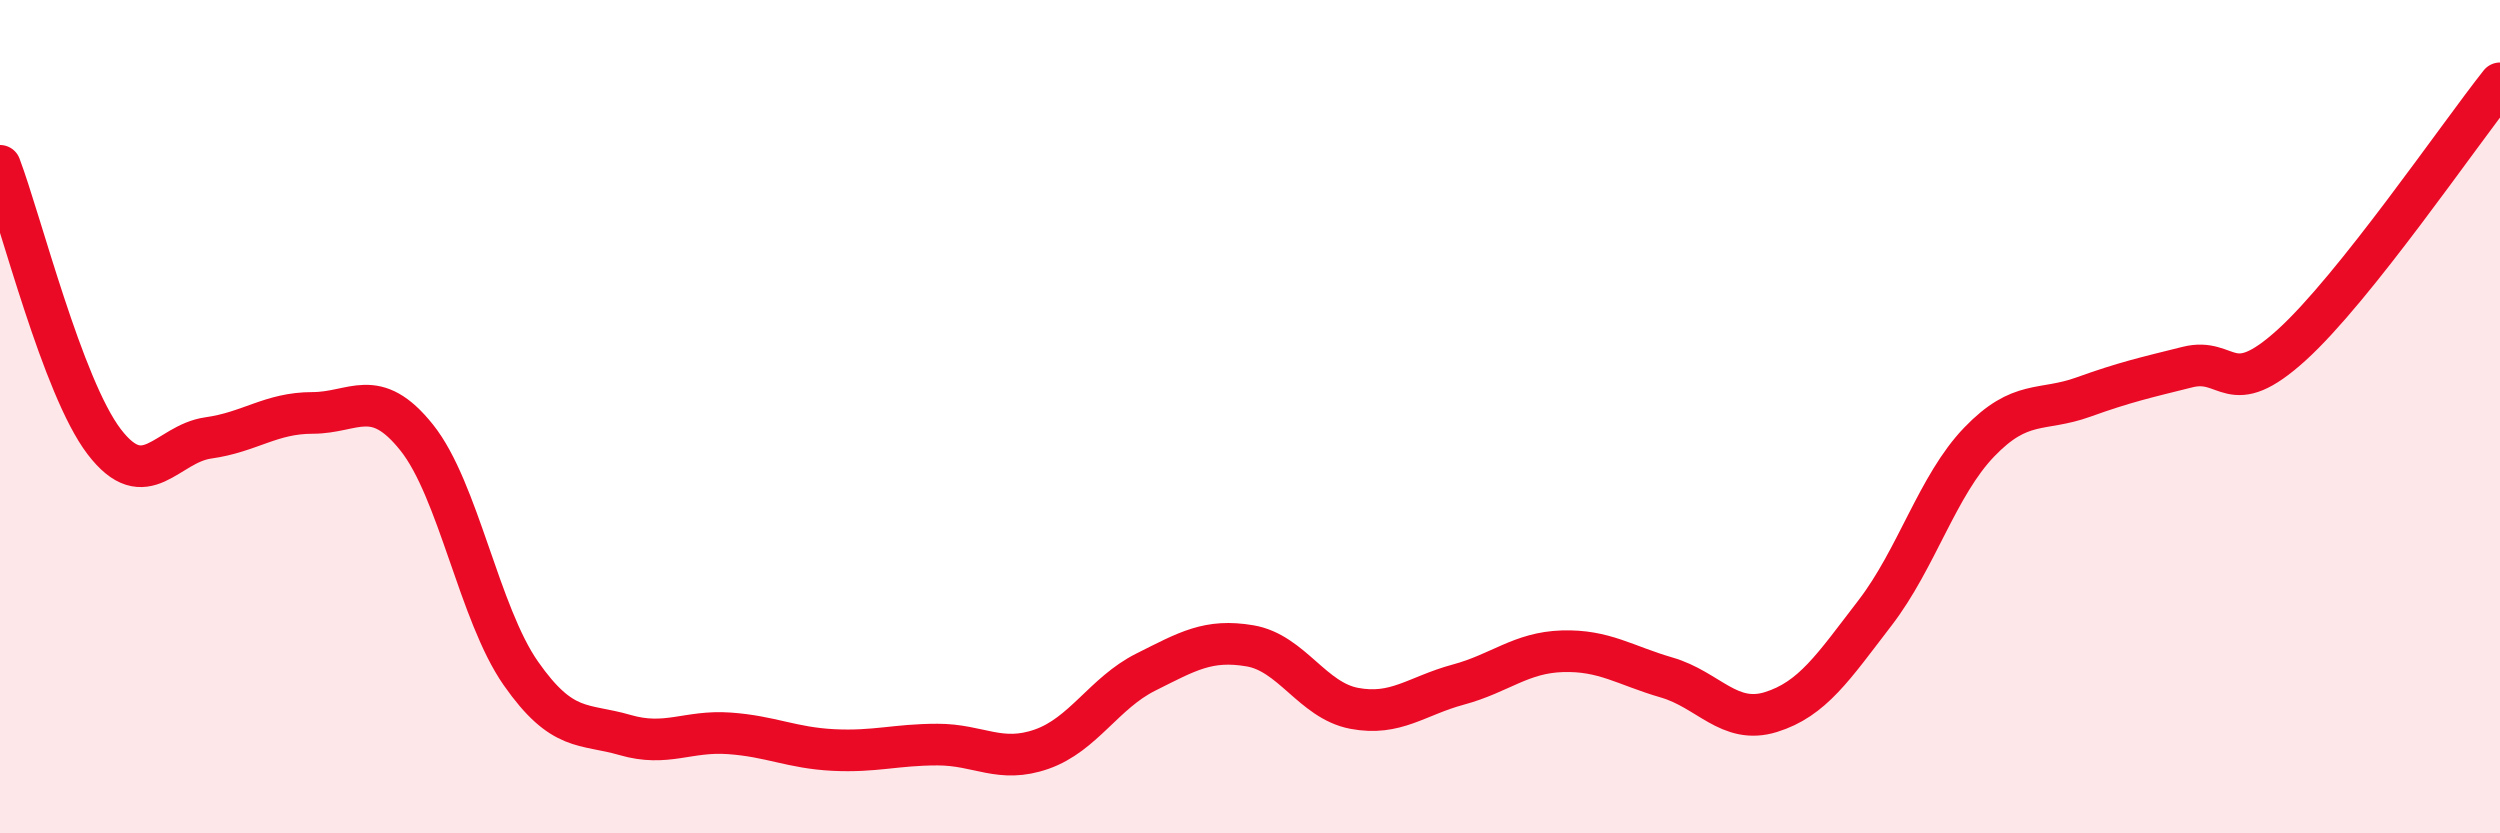
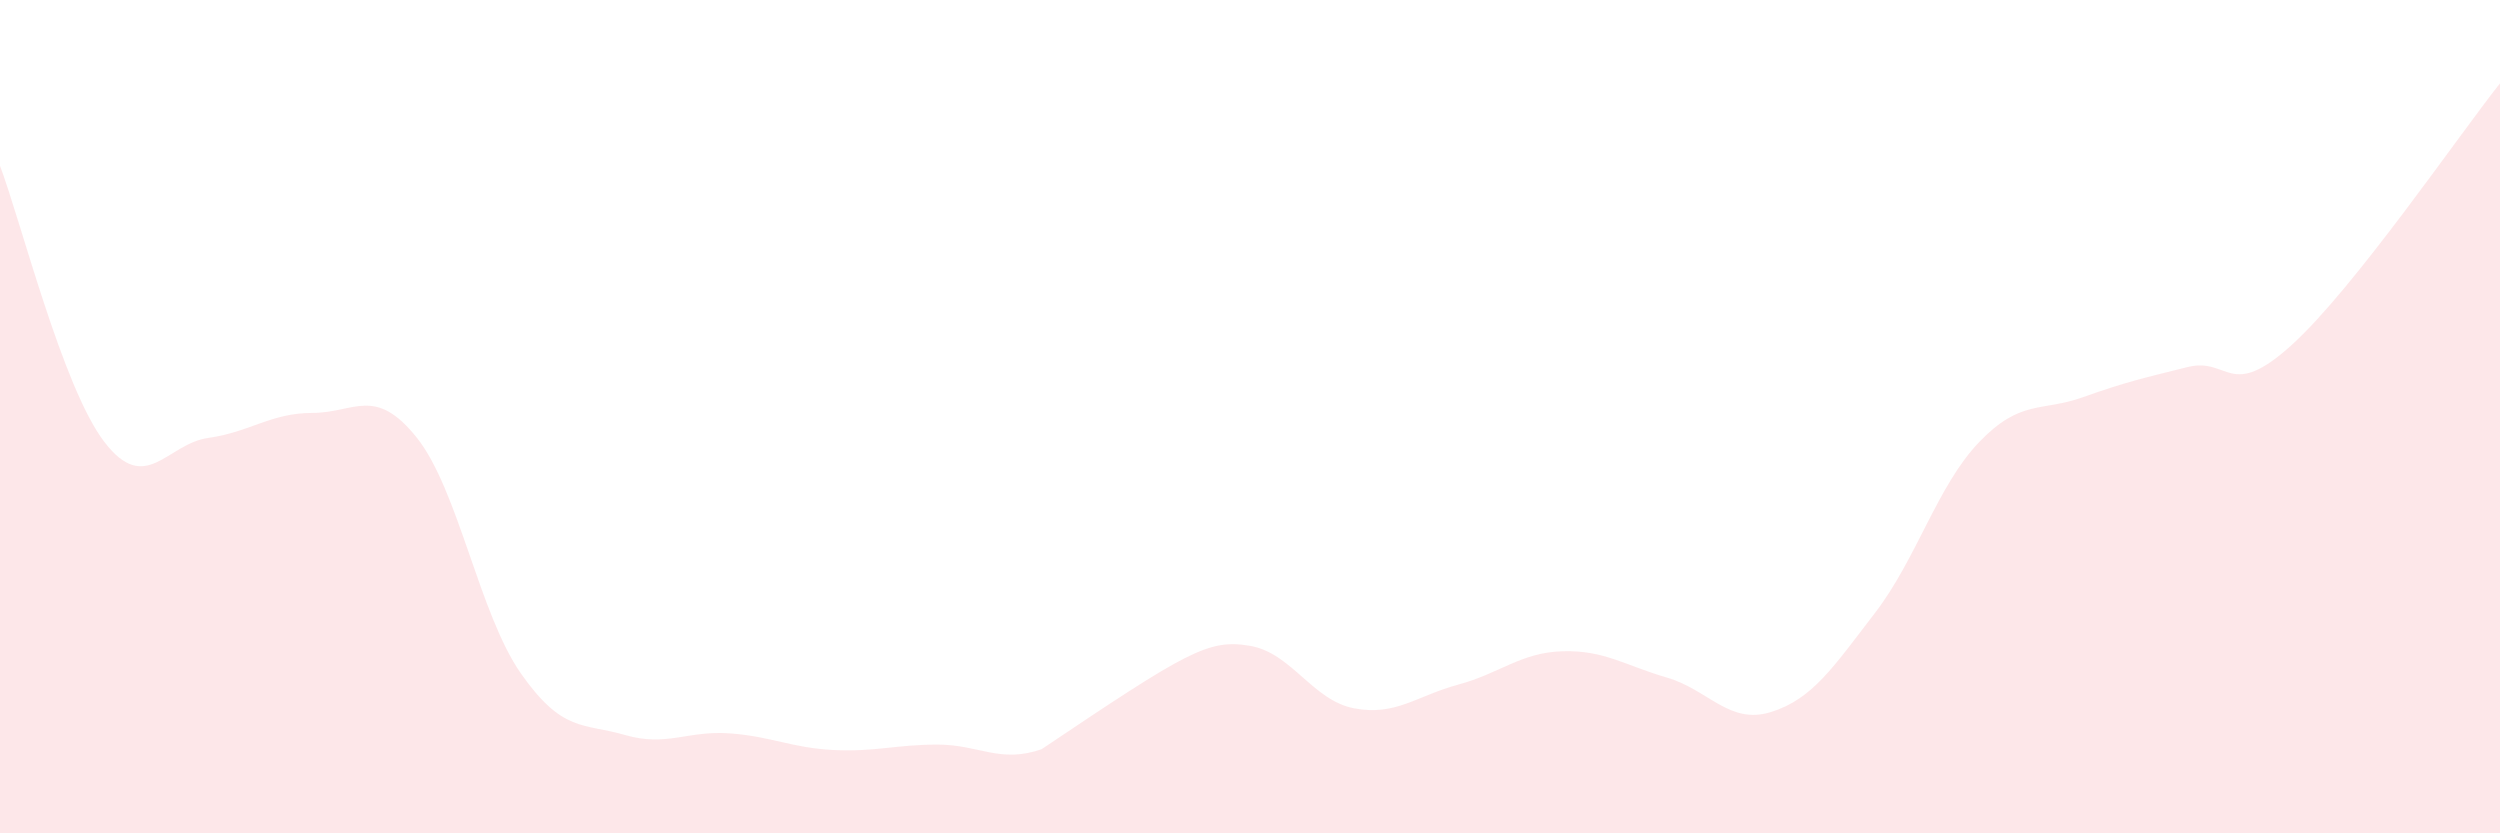
<svg xmlns="http://www.w3.org/2000/svg" width="60" height="20" viewBox="0 0 60 20">
-   <path d="M 0,3.98 C 0.5,5.3 1.5,9.29 2.5,10.6 C 3.5,11.91 4,10.65 5,10.51 C 6,10.37 6.5,9.91 7.5,9.91 C 8.5,9.91 9,9.25 10,10.5 C 11,11.75 11.5,14.73 12.5,16.16 C 13.5,17.59 14,17.35 15,17.64 C 16,17.93 16.5,17.53 17.5,17.6 C 18.5,17.67 19,17.95 20,18 C 21,18.05 21.5,17.87 22.5,17.87 C 23.5,17.87 24,18.33 25,17.98 C 26,17.63 26.5,16.63 27.5,16.13 C 28.5,15.63 29,15.33 30,15.5 C 31,15.67 31.5,16.81 32.5,17 C 33.5,17.19 34,16.7 35,16.43 C 36,16.16 36.5,15.66 37.5,15.63 C 38.5,15.6 39,15.97 40,16.26 C 41,16.55 41.5,17.4 42.5,17.09 C 43.5,16.78 44,16.01 45,14.71 C 46,13.41 46.5,11.65 47.5,10.61 C 48.5,9.57 49,9.89 50,9.53 C 51,9.17 51.5,9.06 52.5,8.81 C 53.5,8.56 53.5,9.64 55,8.28 C 56.5,6.92 59,3.26 60,2L60 20L0 20Z" fill="#EB0A25" opacity="0.1" stroke-linecap="round" stroke-linejoin="round" />
-   <path d="M 0,3.98 C 0.5,5.3 1.5,9.29 2.5,10.6 C 3.5,11.91 4,10.65 5,10.51 C 6,10.37 6.5,9.91 7.5,9.91 C 8.5,9.91 9,9.25 10,10.5 C 11,11.75 11.5,14.73 12.5,16.16 C 13.5,17.59 14,17.35 15,17.64 C 16,17.93 16.5,17.53 17.5,17.6 C 18.5,17.67 19,17.95 20,18 C 21,18.05 21.5,17.87 22.5,17.87 C 23.5,17.87 24,18.33 25,17.98 C 26,17.63 26.5,16.63 27.5,16.13 C 28.5,15.63 29,15.33 30,15.5 C 31,15.67 31.5,16.81 32.5,17 C 33.5,17.19 34,16.7 35,16.43 C 36,16.16 36.5,15.66 37.5,15.63 C 38.5,15.6 39,15.97 40,16.26 C 41,16.55 41.5,17.4 42.5,17.09 C 43.5,16.78 44,16.01 45,14.71 C 46,13.41 46.5,11.65 47.5,10.61 C 48.5,9.57 49,9.89 50,9.53 C 51,9.17 51.5,9.06 52.5,8.81 C 53.5,8.56 53.5,9.64 55,8.28 C 56.5,6.92 59,3.26 60,2" stroke="#EB0A25" stroke-width="1" fill="none" stroke-linecap="round" stroke-linejoin="round" />
+   <path d="M 0,3.98 C 0.5,5.3 1.5,9.29 2.5,10.6 C 3.5,11.91 4,10.65 5,10.51 C 6,10.37 6.5,9.91 7.5,9.91 C 8.5,9.91 9,9.25 10,10.5 C 11,11.75 11.5,14.73 12.5,16.16 C 13.5,17.59 14,17.35 15,17.64 C 16,17.93 16.5,17.53 17.5,17.6 C 18.5,17.67 19,17.95 20,18 C 21,18.05 21.5,17.87 22.5,17.87 C 23.5,17.87 24,18.33 25,17.98 C 28.5,15.63 29,15.33 30,15.5 C 31,15.67 31.5,16.81 32.5,17 C 33.5,17.19 34,16.7 35,16.43 C 36,16.16 36.5,15.66 37.5,15.63 C 38.5,15.6 39,15.97 40,16.26 C 41,16.55 41.5,17.4 42.5,17.09 C 43.5,16.78 44,16.01 45,14.71 C 46,13.41 46.5,11.65 47.5,10.61 C 48.5,9.57 49,9.89 50,9.53 C 51,9.17 51.5,9.06 52.5,8.81 C 53.5,8.56 53.5,9.64 55,8.28 C 56.5,6.92 59,3.26 60,2L60 20L0 20Z" fill="#EB0A25" opacity="0.1" stroke-linecap="round" stroke-linejoin="round" />
</svg>